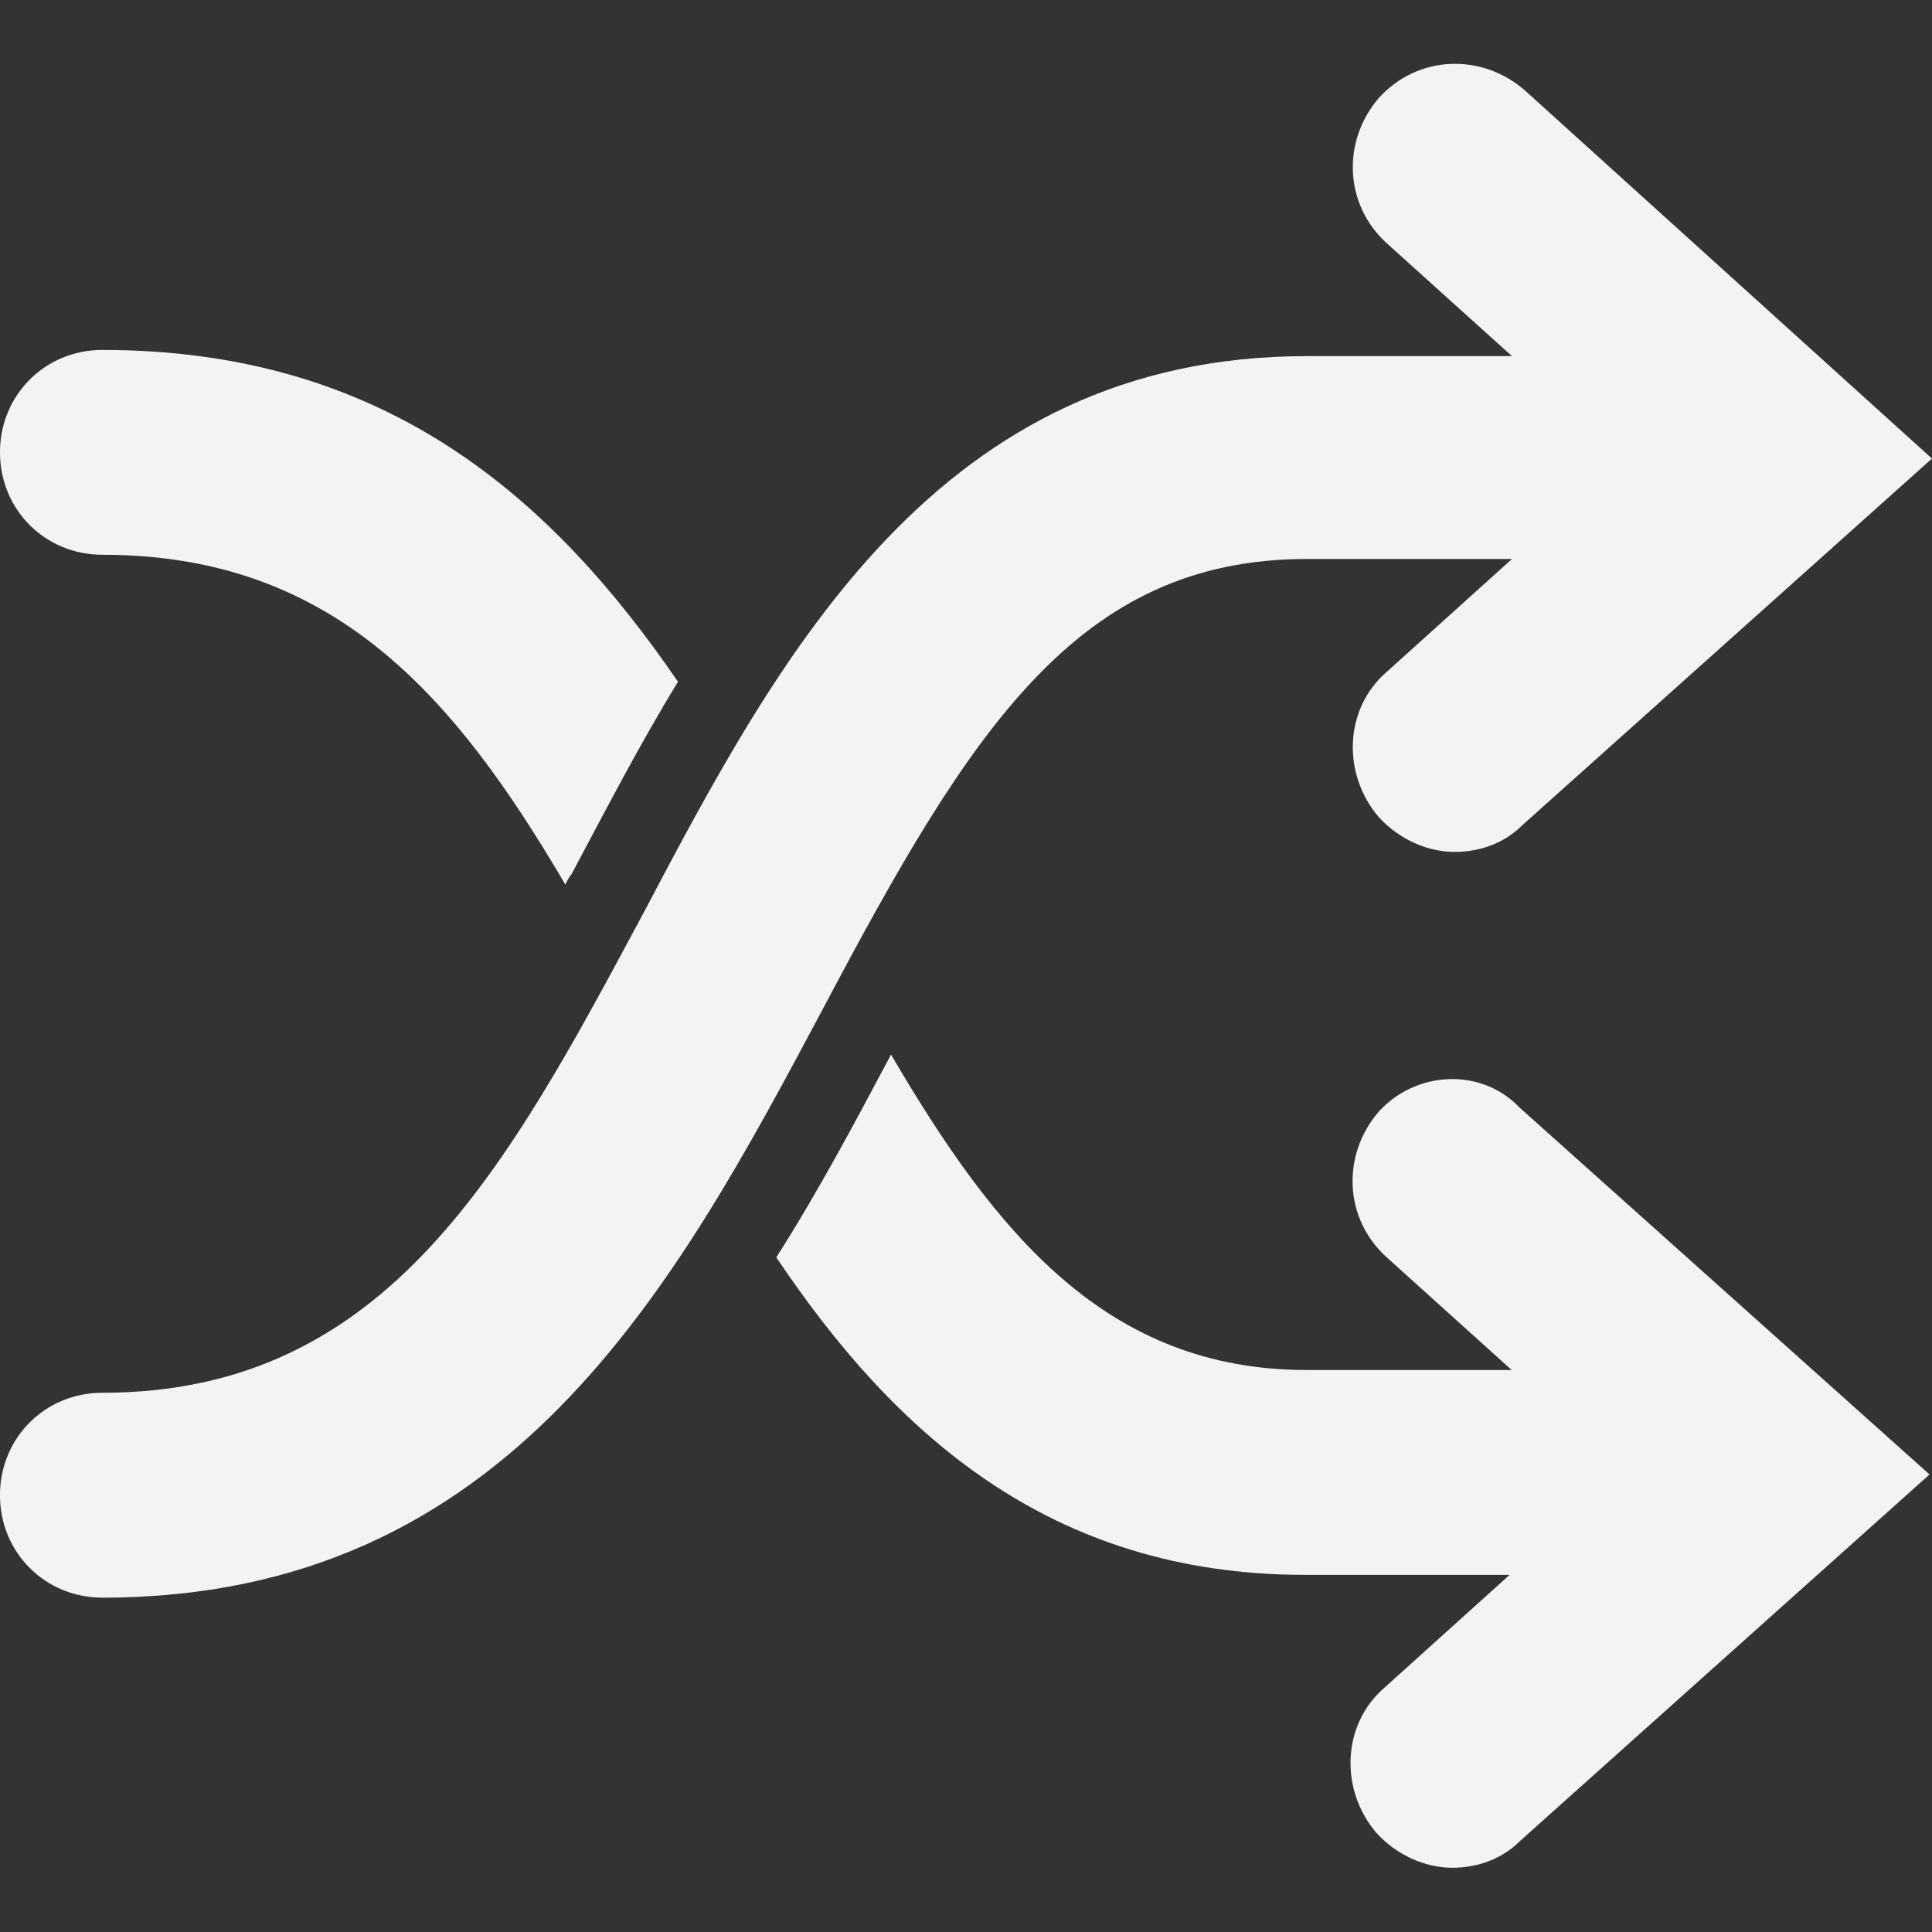
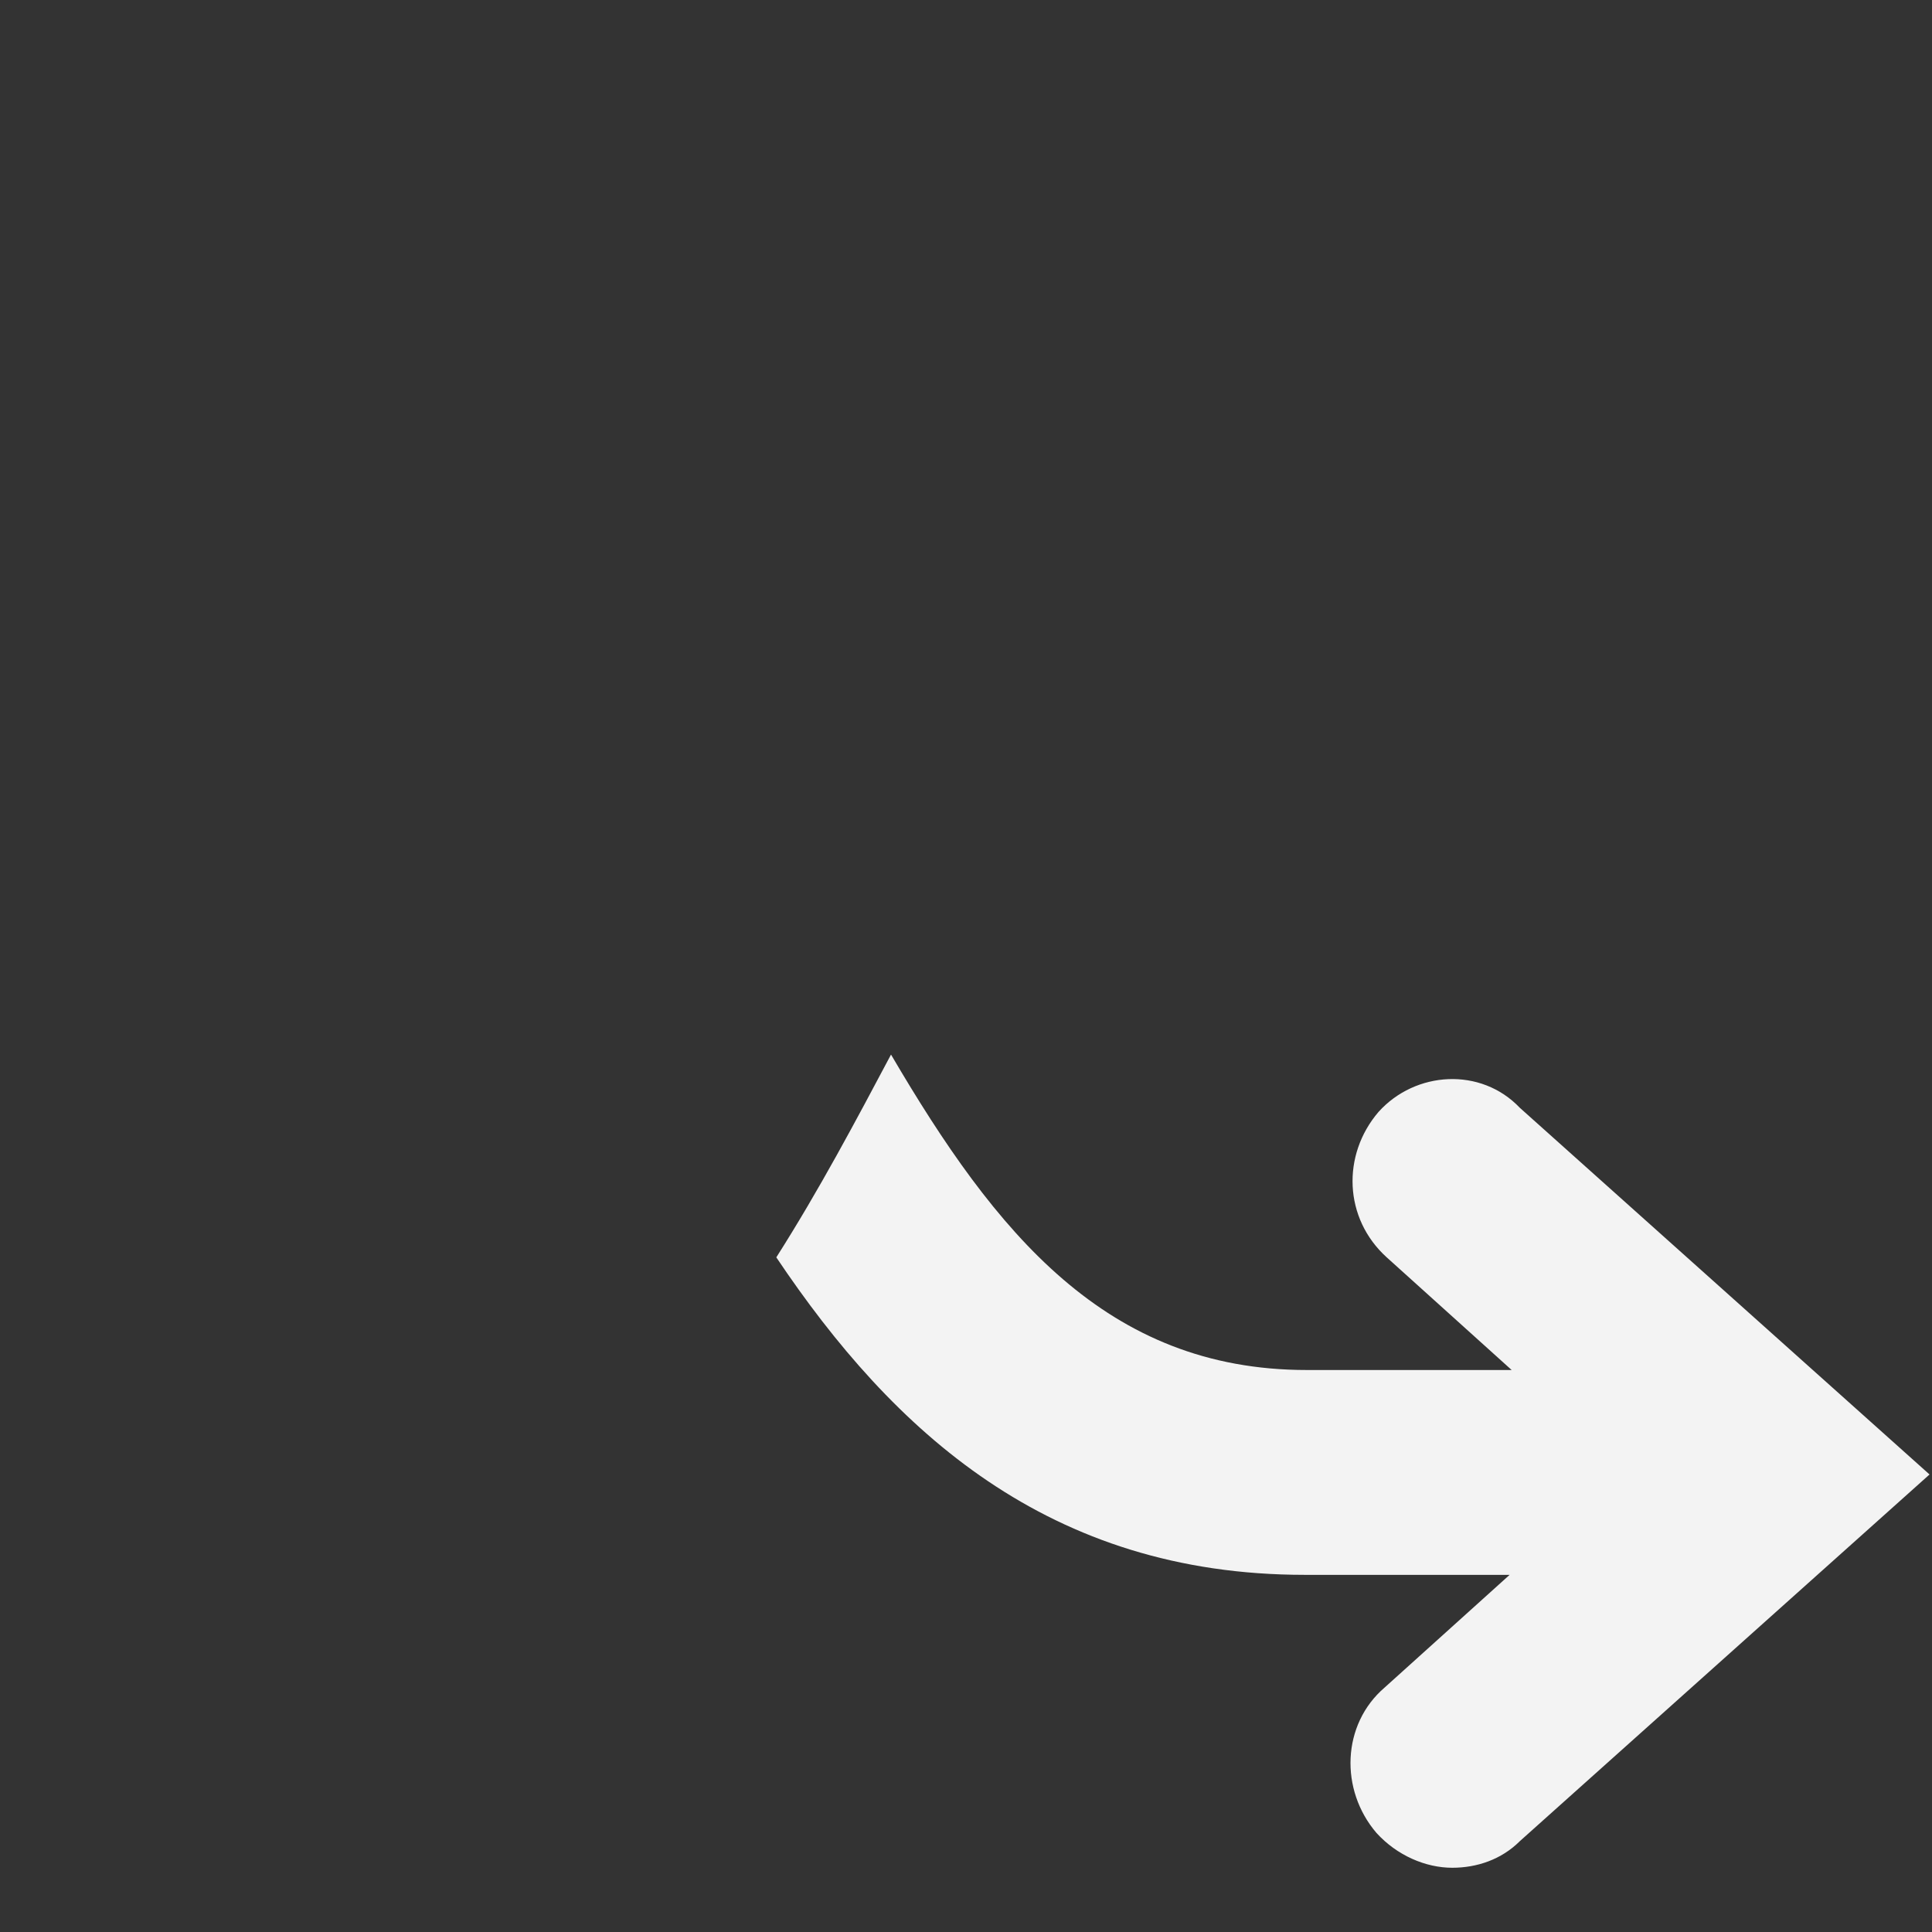
<svg xmlns="http://www.w3.org/2000/svg" xmlns:ns1="http://sodipodi.sourceforge.net/DTD/sodipodi-0.dtd" xmlns:ns2="http://www.inkscape.org/namespaces/inkscape" version="1.1" id="Layer_1" x="0px" y="0px" viewBox="0 0 100 100" style="enable-background:new 0 0 100 100;" xml:space="preserve" ns1:docname="shuffle.svg" ns2:version="1.2.2 (732a01da63, 2022-12-09)">
  <rect x="0" y="0" width="100" height="100" fill="#333333" stroke="none" />
  <defs id="defs1233" />
  <ns1:namedview id="namedview1231" pagecolor="#ffffff" bordercolor="#000000" borderopacity="0.25" ns2:showpageshadow="2" ns2:pageopacity="0.0" ns2:pagecheckerboard="0" ns2:deskcolor="#d1d1d1" showgrid="false" ns2:zoom="4.185" ns2:cx="36.798088" ns2:cy="58.064516" ns2:window-width="1920" ns2:window-height="1017" ns2:window-x="-8" ns2:window-y="-8" ns2:window-maximized="1" ns2:current-layer="Layer_1" />
  <style type="text/css" id="style1220">
	.st0{fill:#FFFFFF;}
</style>
  <g id="g3186" transform="matrix(1.408,0,0,1.408,-20.402,-20.46)" style="fill:#f3f3f3;fill-opacity:1">
-     <path class="st0" d="m 70.523,17.833 c -1.582,-1.356 -3.916,-1.28 -5.347,0.301 -1.356,1.582 -1.28,3.916 0.301,5.347 l 4.594,4.142 h -7.531 c -13.556,0 -19.356,10.92 -24.402,20.485 -5.046,9.414 -9.414,17.623 -19.883,17.623 -2.109,0 -3.766,1.657 -3.766,3.766 0,2.109 1.657,3.766 3.766,3.766 14.987,0 21.088,-11.523 26.51,-21.69 C 50.188,41.331 54.105,35.08 62.54,35.08 h 7.531 l -4.594,4.142 c -1.582,1.356 -1.657,3.766 -0.301,5.347 0.753,0.828 1.808,1.28 2.787,1.28 0.904,0 1.808,-0.301 2.485,-0.979 l 15.063,-13.481 z" id="path1222" style="fill:#f3f3f3;fill-opacity:1;stroke-width:0.753" />
    <g id="g1228" style="fill:#f3f3f3;fill-opacity:1" transform="matrix(0.753,0,0,0.753,12.381,11.808)">
      <path class="st0" d="m 70.1,57.9 c -1.8,2.1 -1.7,5.2 0.4,7.1 l 6.1,5.5 h -10 c -9.8,0 -15.2,-6.7 -20.3,-15.4 -1.7,3.2 -3.5,6.6 -5.6,9.9 5.7,8.5 13.3,15.5 25.8,15.5 h 10 L 70.4,86 c -2.1,1.8 -2.2,5 -0.4,7.1 1,1.1 2.4,1.7 3.7,1.7 1.2,0 2.4,-0.4 3.3,-1.3 L 97,75.6 77,57.7 c -1.9,-2 -5.1,-1.8 -6.9,0.2 z" id="path1224" style="fill:#f3f3f3;fill-opacity:1" />
-       <path class="st0" d="m 7.8,30.7 c 11.3,0 17.2,6.9 22.6,16.1 0.1,-0.2 0.2,-0.4 0.3,-0.5 1.6,-3 3.3,-6.3 5.2,-9.4 C 29.8,28 21.7,20.7 7.8,20.7 c -2.8,0 -5,2.2 -5,5 0,2.8 2.2,5 5,5 z" id="path1226" style="fill:#f3f3f3;fill-opacity:1" />
    </g>
  </g>
</svg>